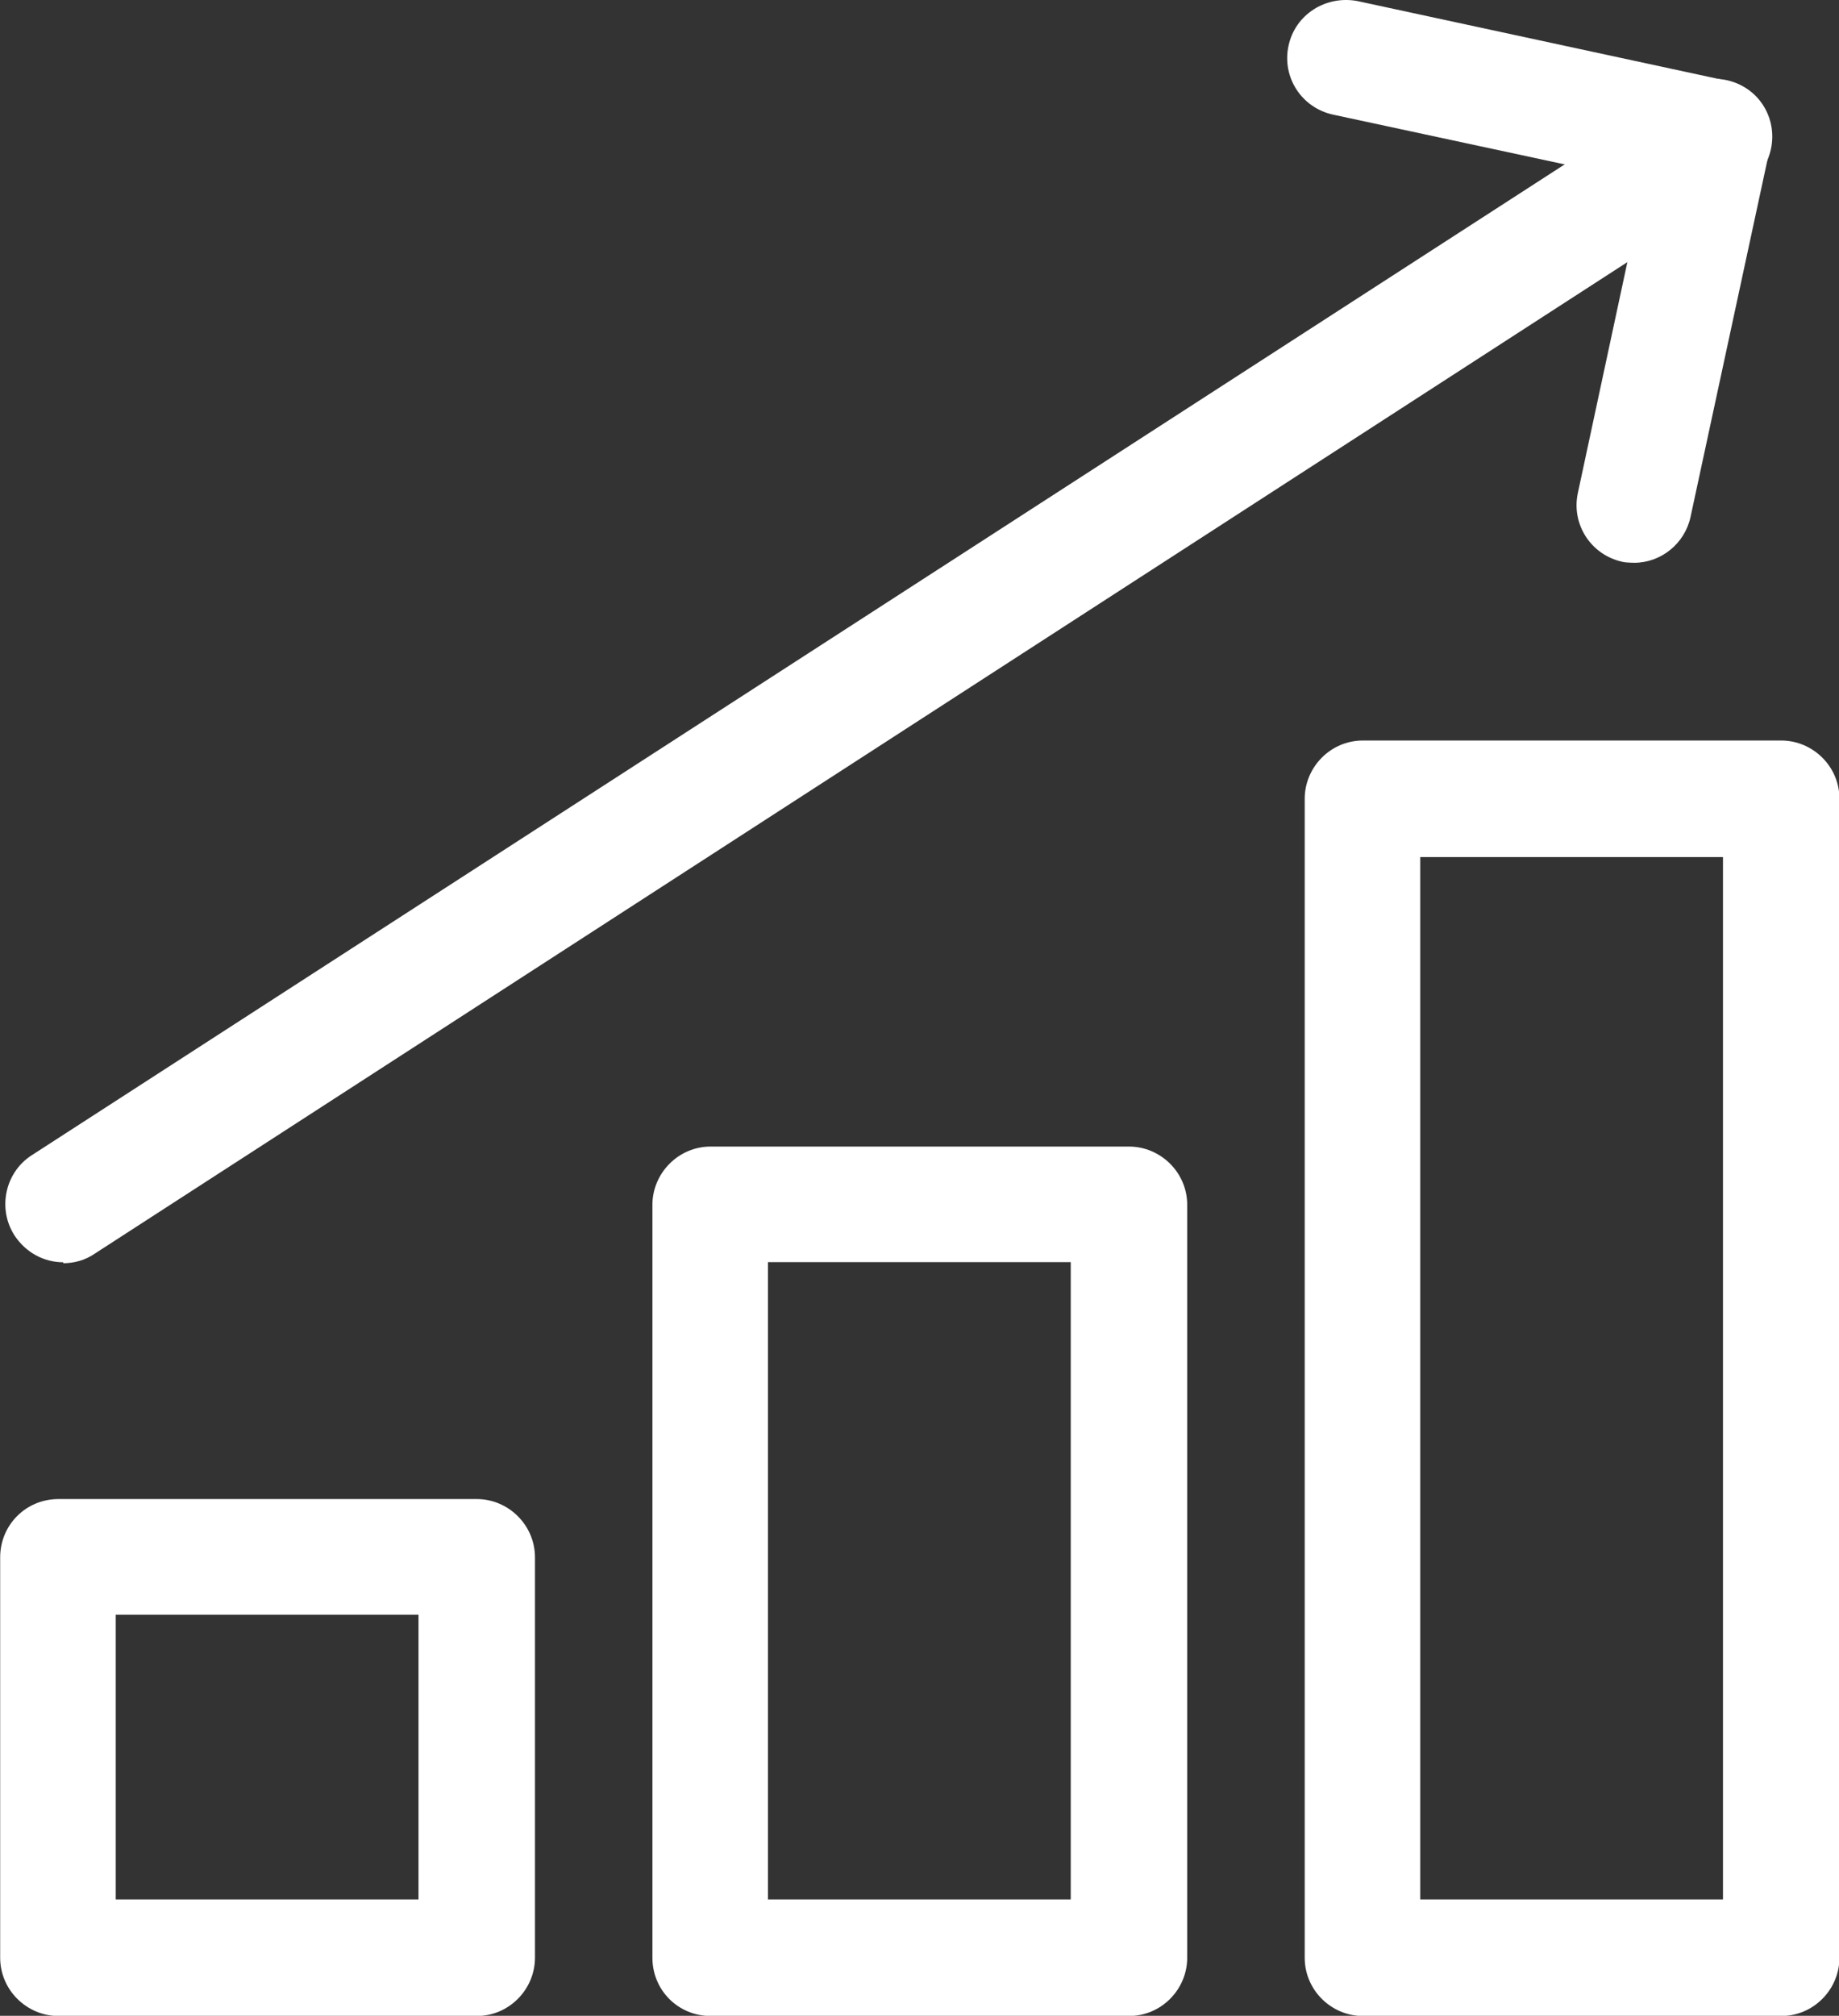
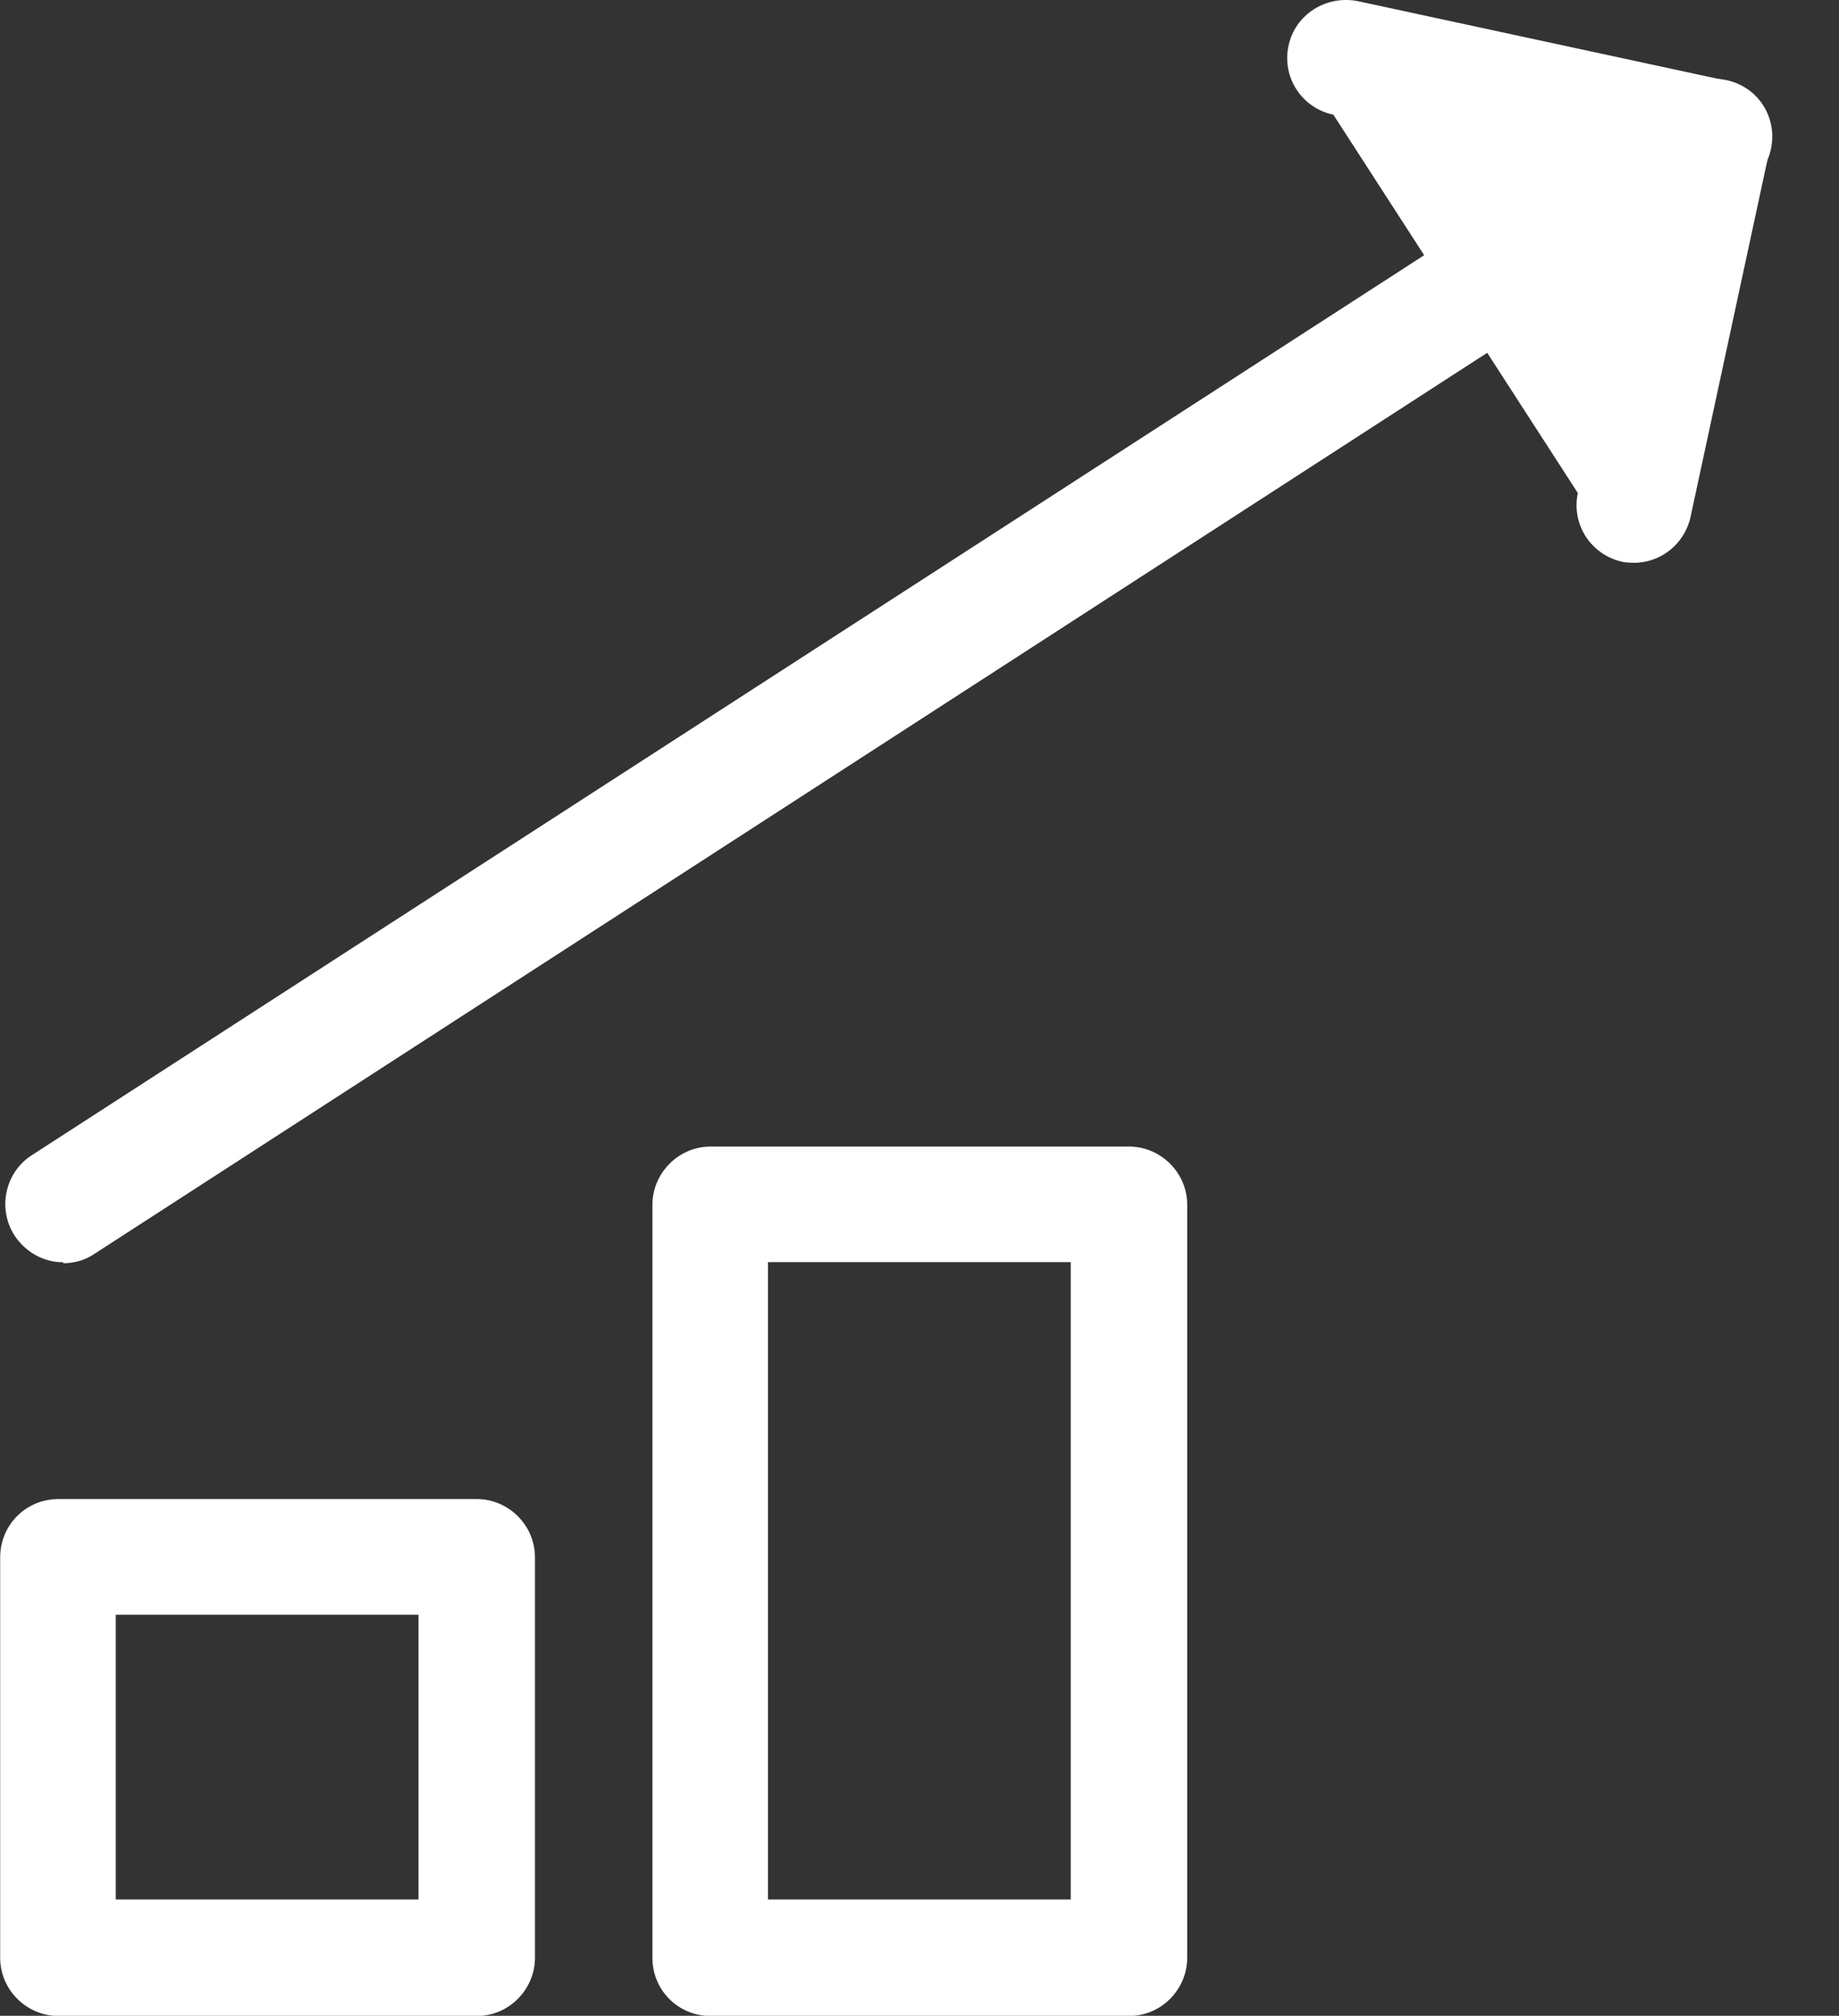
<svg xmlns="http://www.w3.org/2000/svg" fill="none" viewBox="55.27 41 32.54 35.66">
  <rect x="55.27" y="41" width="32.54" height="35.66" fill="#333333" stroke="none" />
-   <path d="M84.203 50.956C84.203 50.956 84.05 50.956 83.983 50.94C83.425 50.821 83.07 50.28 83.189 49.722L84.371 44.212L78.863 43.029C78.305 42.911 77.95 42.37 78.069 41.812C78.187 41.255 78.728 40.916 79.285 41.018L85.791 42.421C86.349 42.539 86.704 43.08 86.585 43.638L85.183 50.145C85.081 50.618 84.659 50.956 84.186 50.956H84.203Z" fill="white" />
+   <path d="M84.203 50.956C84.203 50.956 84.05 50.956 83.983 50.94C83.425 50.821 83.07 50.28 83.189 49.722L78.863 43.029C78.305 42.911 77.95 42.37 78.069 41.812C78.187 41.255 78.728 40.916 79.285 41.018L85.791 42.421C86.349 42.539 86.704 43.08 86.585 43.638L85.183 50.145C85.081 50.618 84.659 50.956 84.186 50.956H84.203Z" fill="white" />
  <path d="M56.389 63.33C56.05 63.33 55.729 63.161 55.527 62.856C55.222 62.383 55.358 61.741 55.831 61.437L85.047 42.557C85.52 42.253 86.162 42.388 86.467 42.861C86.771 43.334 86.636 43.977 86.162 44.281L56.946 63.178C56.777 63.296 56.574 63.347 56.389 63.347V63.33Z" fill="white" />
  <path d="M63.706 76.664H56.304C55.747 76.664 55.273 76.207 55.273 75.633V68.551C55.273 67.976 55.73 67.519 56.304 67.519H63.706C64.263 67.519 64.736 67.976 64.736 68.551V75.633C64.736 76.19 64.28 76.664 63.706 76.664ZM57.318 74.602H62.675V69.565H57.318V74.602Z" fill="white" />
  <path d="M75.246 76.664H67.845C67.271 76.664 66.814 76.208 66.814 75.633V62.314C66.814 61.757 67.271 61.283 67.845 61.283H75.246C75.804 61.283 76.277 61.74 76.277 62.314V75.633C76.277 76.191 75.821 76.664 75.246 76.664ZM68.859 74.602H74.216V63.328H68.859V74.602Z" fill="white" />
-   <path d="M86.787 76.664H79.386C78.829 76.664 78.356 76.208 78.356 75.633V55.131C78.356 54.573 78.812 54.1 79.386 54.1H86.787C87.345 54.1 87.818 54.556 87.818 55.131V75.633C87.818 76.191 87.362 76.664 86.787 76.664ZM80.4 74.602H85.757V56.162H80.4V74.602Z" fill="white" />
</svg>